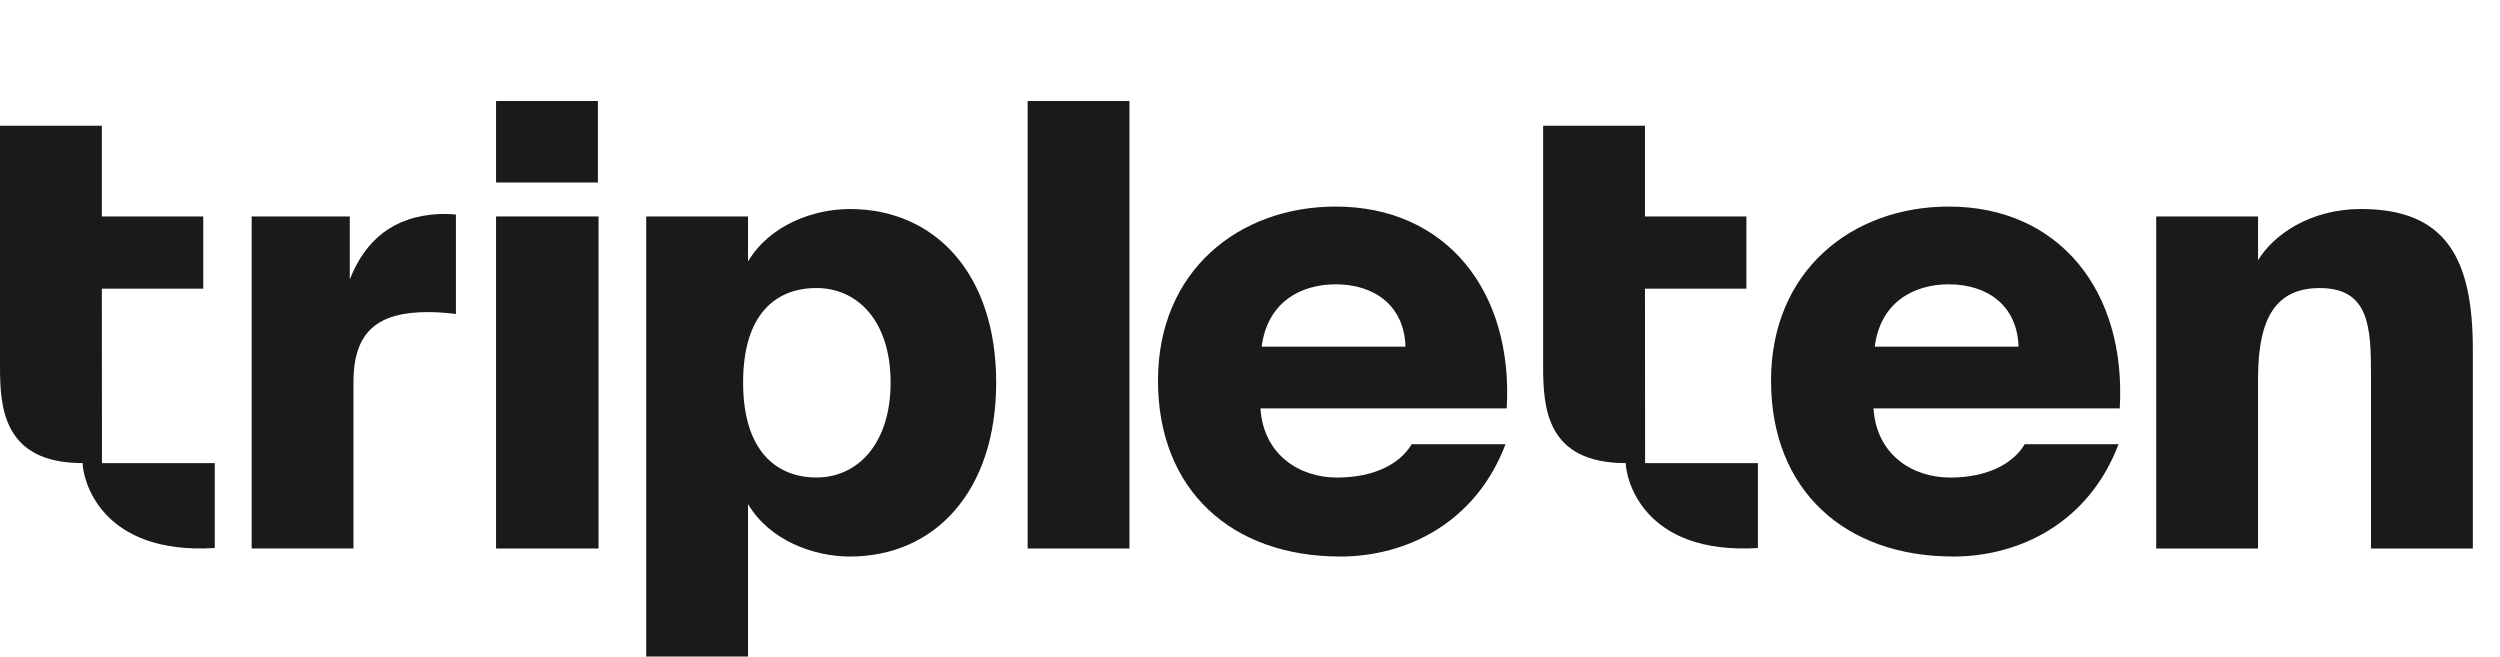
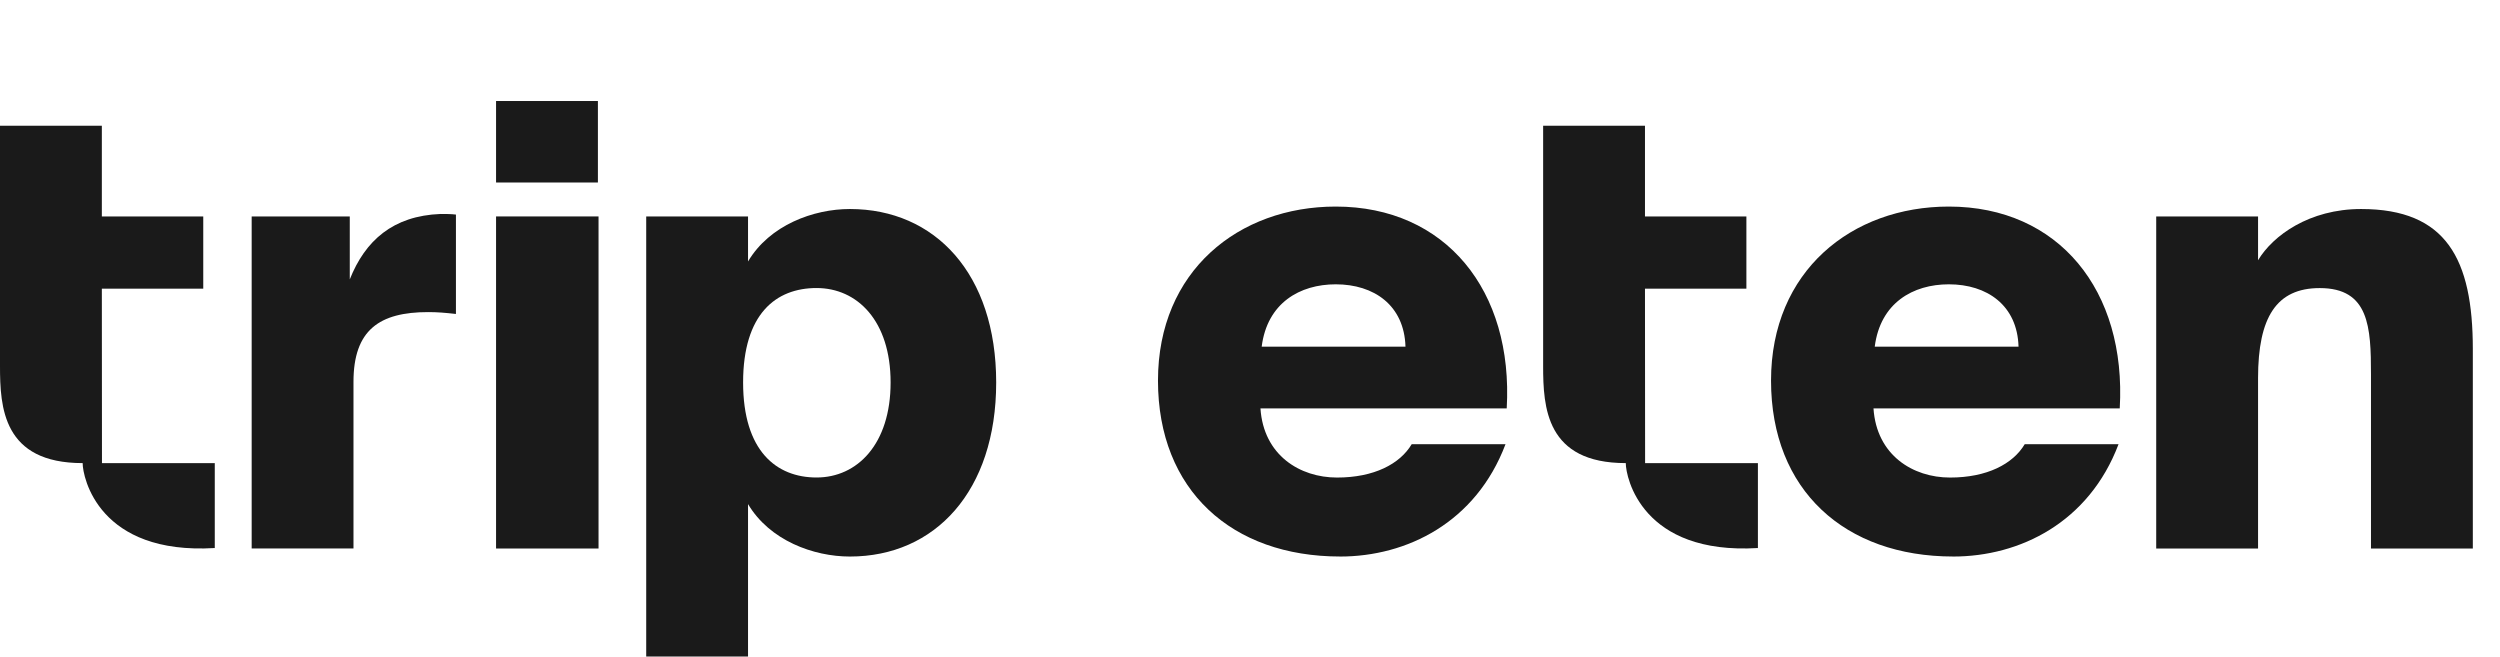
<svg xmlns="http://www.w3.org/2000/svg" width="99" height="26" viewBox="0 0 99 26" fill="none">
  <path d="M16.956 12.359C15.025 12.359 13.998 13.067 13.998 15.121V21.719H9.966V8.571H13.851V11.064C14.462 9.525 15.563 8.547 17.444 8.473C17.64 8.473 17.859 8.473 18.055 8.497V12.433C17.614 12.384 17.321 12.359 16.955 12.359" fill="#1A1A1A" />
  <path d="M19.644 21.721H23.702V8.571H19.644V21.721ZM19.644 7.227H23.677V4H19.644V7.227Z" fill="#1A1A1A" />
  <path d="M32.336 18.909C33.948 18.909 35.268 17.589 35.268 15.146C35.268 12.702 33.948 11.406 32.336 11.406C30.723 11.406 29.427 12.433 29.427 15.146C29.427 17.859 30.746 18.909 32.336 18.909ZM33.655 8.277C37.028 8.277 39.449 10.843 39.449 15.146C39.449 19.448 37.028 22.039 33.655 22.039C32.213 22.039 30.478 21.403 29.622 19.962V26H25.59V8.571H29.622V10.354C30.478 8.912 32.213 8.277 33.655 8.277Z" fill="#1A1A1A" />
-   <path d="M44.727 4H40.694V21.721H44.727V4Z" fill="#1A1A1A" />
  <path d="M55.657 13.727C55.608 12.089 54.411 11.259 52.895 11.259C51.478 11.259 50.182 11.992 49.963 13.727H55.657ZM53.066 22.038C48.789 22.038 45.856 19.422 45.856 15.072C45.856 10.723 49.058 8.18 52.895 8.18C57.246 8.18 59.934 11.505 59.666 16.172H49.914C50.036 18.03 51.478 18.911 52.945 18.911C54.413 18.911 55.438 18.373 55.903 17.591H59.618C58.445 20.694 55.707 22.039 53.068 22.039" fill="#1A1A1A" />
  <path d="M79.934 13.727C79.886 12.089 78.688 11.259 77.173 11.259C75.756 11.259 74.46 11.992 74.24 13.727H79.934ZM77.344 22.038C73.066 22.038 70.133 19.422 70.133 15.072C70.133 10.723 73.336 8.18 77.173 8.18C81.524 8.18 84.212 11.505 83.942 16.172H74.19C74.312 18.03 75.754 18.911 77.221 18.911C78.688 18.911 79.713 18.373 80.179 17.591H83.894C82.72 20.694 79.983 22.039 77.344 22.039" fill="#1A1A1A" />
  <path d="M93.5 8.277C96.874 8.277 97.924 10.257 97.924 13.826V21.721H93.891V14.829C93.891 12.947 93.817 11.408 91.862 11.408C90.152 11.408 89.419 12.556 89.419 14.976V21.723H85.386V8.571H89.419V10.306C90.005 9.328 91.447 8.277 93.5 8.277Z" fill="#1A1A1A" />
  <path d="M65.146 18.339L65.141 11.43H69.157V8.571H65.141V4.978H61.108V14.488C61.108 16.133 61.224 18.339 64.381 18.339C64.381 18.911 65.024 21.981 69.613 21.702V18.339H65.146Z" fill="#1A1A1A" />
  <path d="M4.038 18.339L4.033 11.43H8.049V8.571H4.033V4.978H0V14.488C0 16.133 0.116 18.339 3.273 18.339C3.273 18.911 3.915 21.981 8.505 21.702V18.339H4.038Z" fill="#1A1A1A" />
</svg>